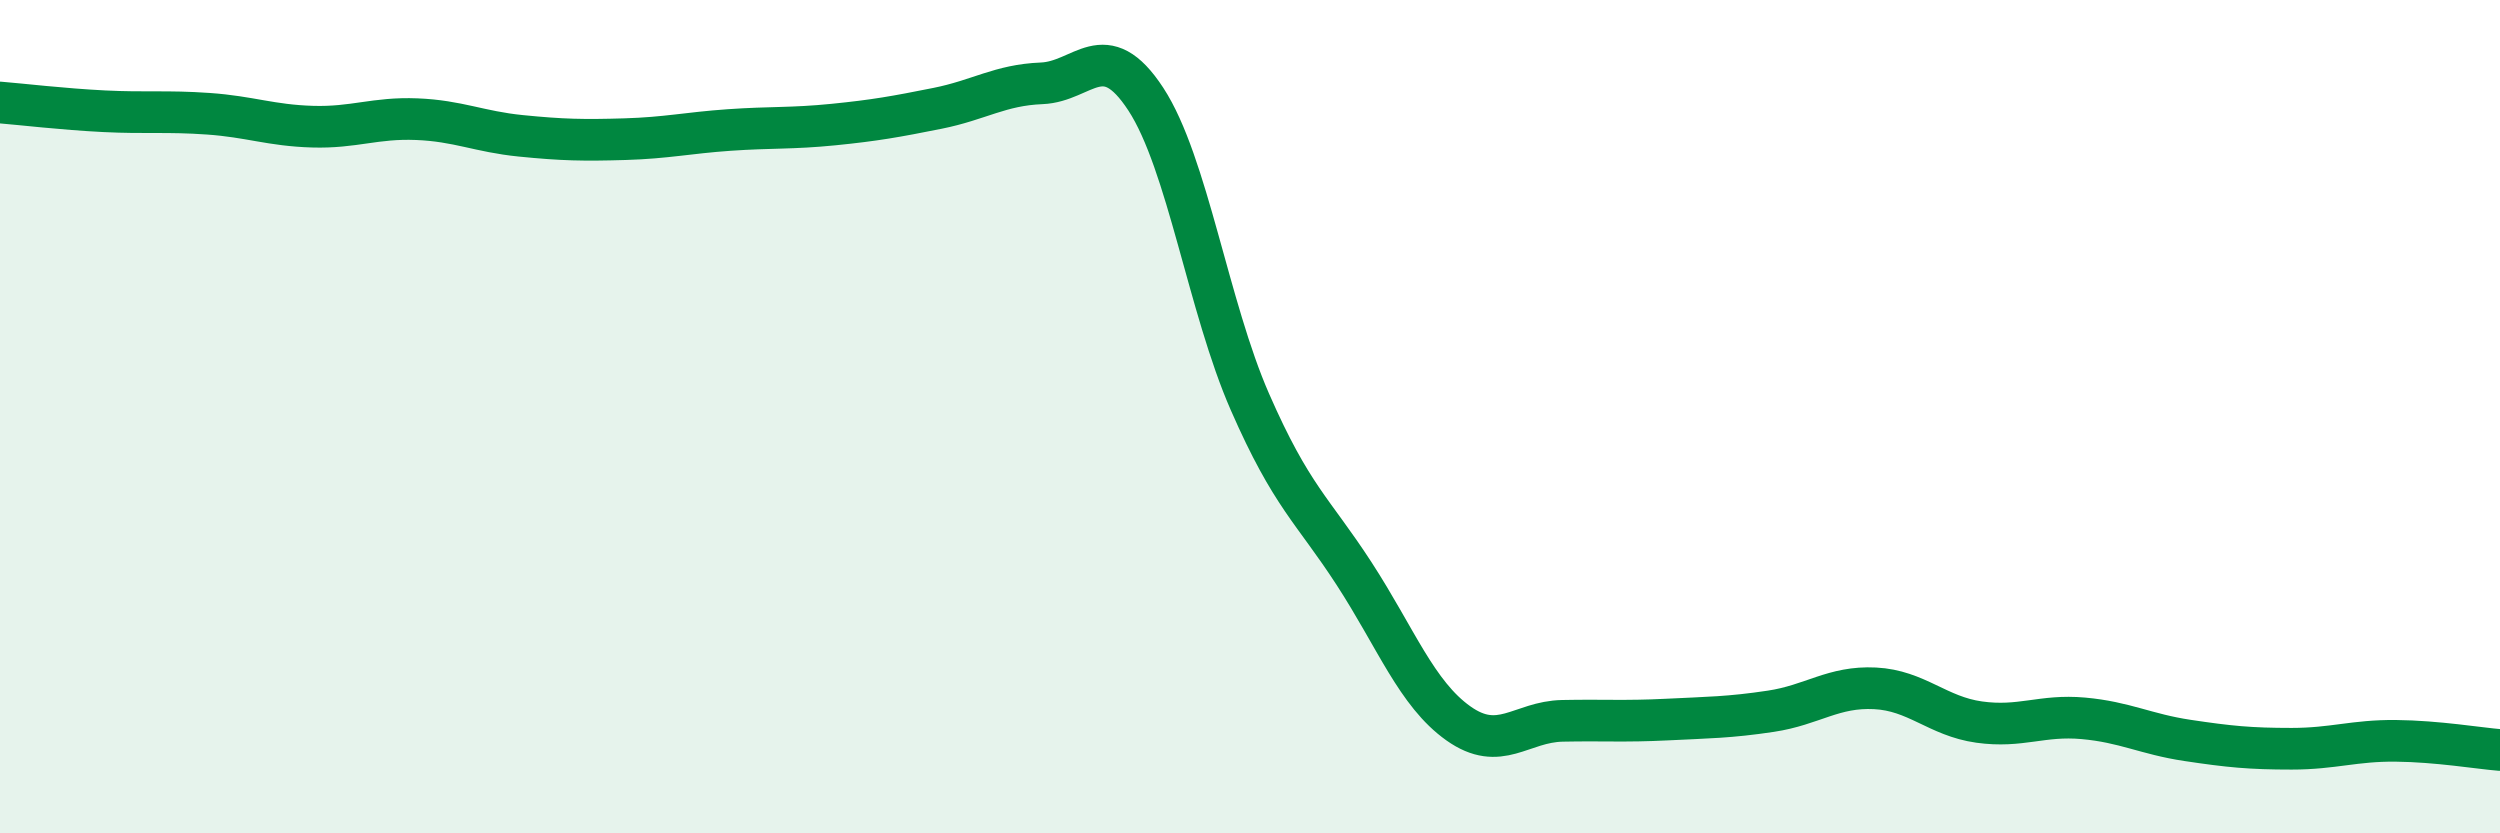
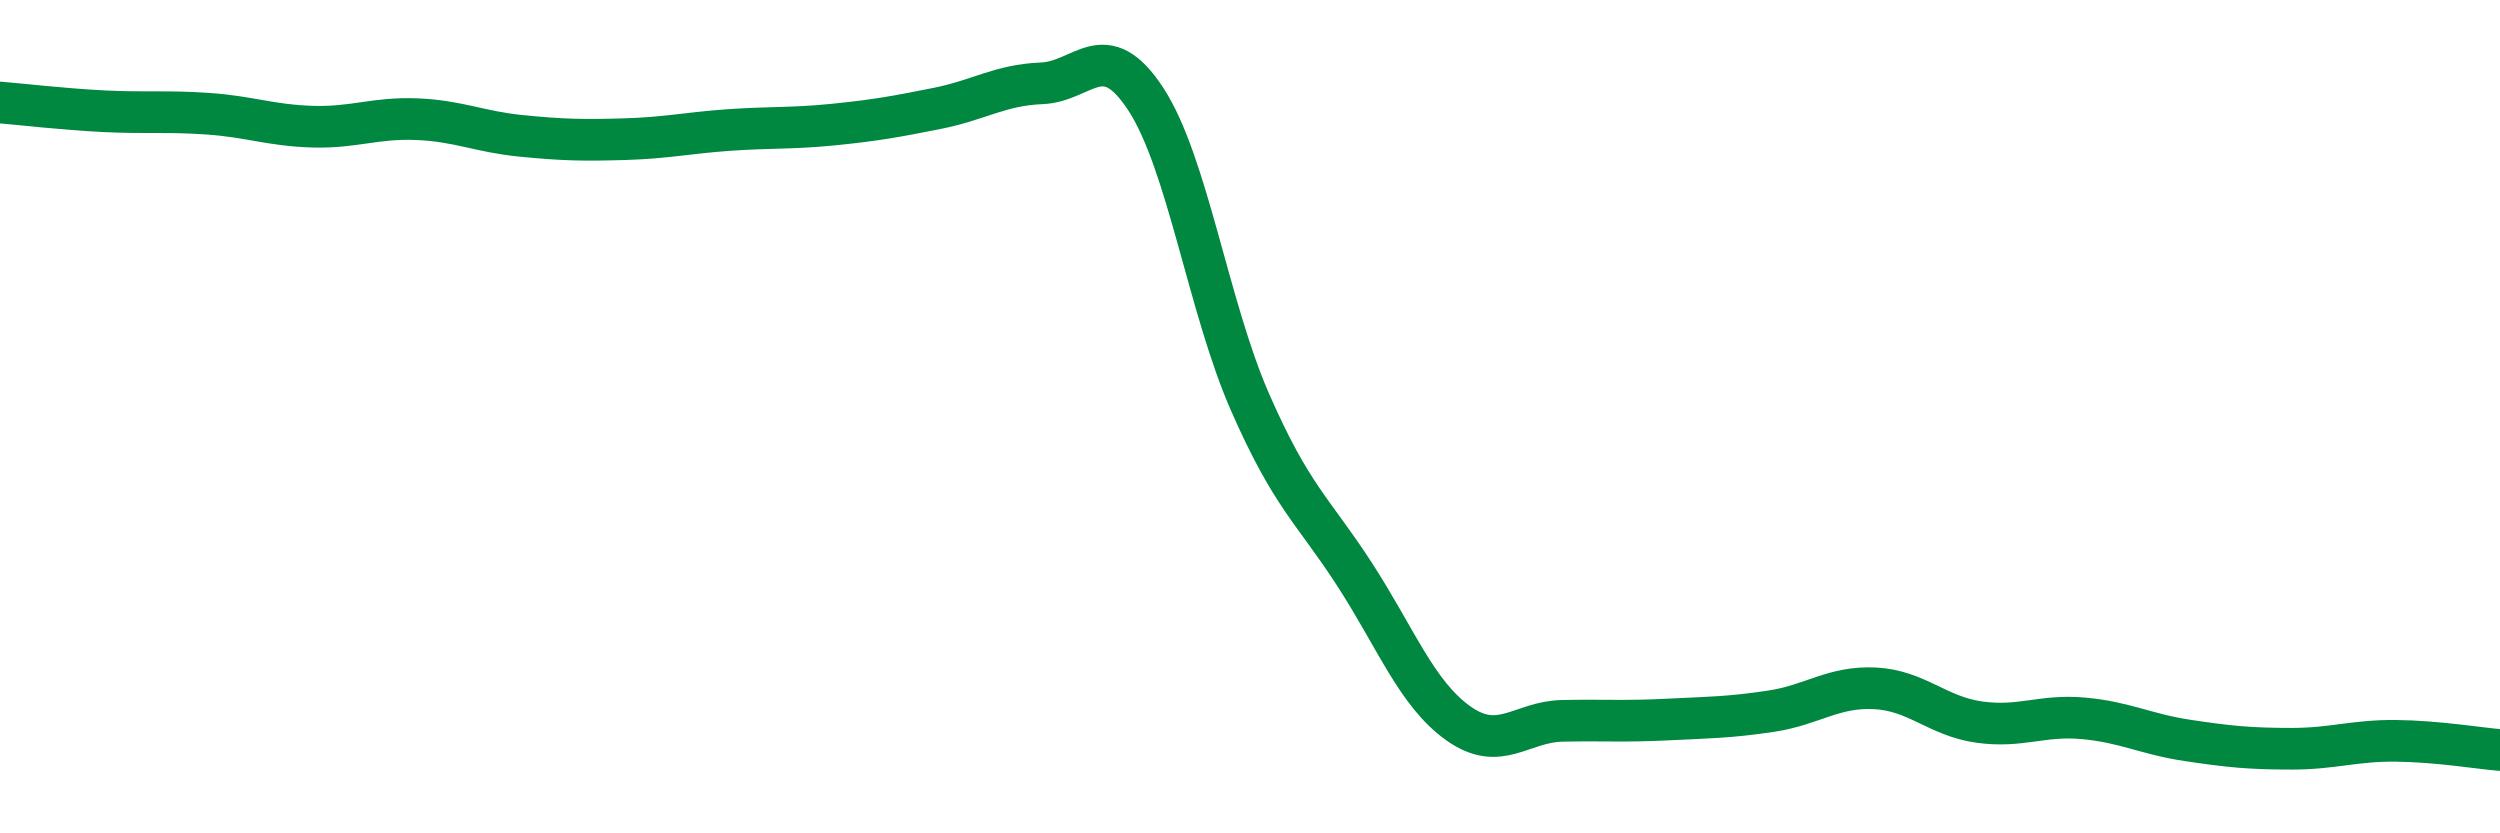
<svg xmlns="http://www.w3.org/2000/svg" width="60" height="20" viewBox="0 0 60 20">
-   <path d="M 0,2.46 C 0.5,2.5 1.5,2.62 2.5,2.67 C 3.5,2.72 4,2.66 5,2.73 C 6,2.8 6.5,3.01 7.5,3.04 C 8.5,3.07 9,2.82 10,2.86 C 11,2.9 11.5,3.16 12.5,3.26 C 13.5,3.36 14,3.37 15,3.34 C 16,3.31 16.5,3.19 17.5,3.12 C 18.5,3.05 19,3.09 20,2.99 C 21,2.89 21.5,2.8 22.5,2.6 C 23.5,2.4 24,2.04 25,2 C 26,1.96 26.5,0.85 27.5,2.38 C 28.5,3.91 29,7.37 30,9.65 C 31,11.93 31.5,12.23 32.5,13.77 C 33.5,15.31 34,16.65 35,17.36 C 36,18.07 36.5,17.32 37.5,17.3 C 38.5,17.28 39,17.32 40,17.27 C 41,17.22 41.5,17.22 42.5,17.07 C 43.5,16.92 44,16.47 45,16.52 C 46,16.57 46.5,17.19 47.5,17.33 C 48.5,17.47 49,17.15 50,17.24 C 51,17.33 51.5,17.62 52.5,17.77 C 53.5,17.92 54,17.97 55,17.97 C 56,17.97 56.5,17.77 57.5,17.78 C 58.5,17.79 59.5,17.96 60,18L60 20L0 20Z" fill="#008740" opacity="0.1" stroke-linecap="round" stroke-linejoin="round" />
  <path d="M 0,2.46 C 0.5,2.5 1.5,2.62 2.5,2.67 C 3.5,2.72 4,2.66 5,2.73 C 6,2.8 6.5,3.01 7.5,3.04 C 8.5,3.07 9,2.82 10,2.86 C 11,2.9 11.5,3.16 12.5,3.26 C 13.5,3.36 14,3.37 15,3.34 C 16,3.31 16.5,3.19 17.5,3.12 C 18.5,3.05 19,3.09 20,2.99 C 21,2.89 21.5,2.8 22.5,2.6 C 23.5,2.4 24,2.04 25,2 C 26,1.96 26.5,0.85 27.5,2.38 C 28.5,3.91 29,7.37 30,9.65 C 31,11.93 31.5,12.23 32.5,13.77 C 33.5,15.31 34,16.65 35,17.36 C 36,18.07 36.5,17.32 37.5,17.3 C 38.5,17.28 39,17.32 40,17.27 C 41,17.22 41.5,17.22 42.5,17.07 C 43.5,16.92 44,16.47 45,16.52 C 46,16.57 46.5,17.19 47.5,17.33 C 48.5,17.47 49,17.15 50,17.24 C 51,17.33 51.5,17.62 52.5,17.77 C 53.5,17.92 54,17.97 55,17.97 C 56,17.97 56.5,17.77 57.5,17.78 C 58.5,17.79 59.5,17.96 60,18" stroke="#008740" stroke-width="1" fill="none" stroke-linecap="round" stroke-linejoin="round" />
</svg>